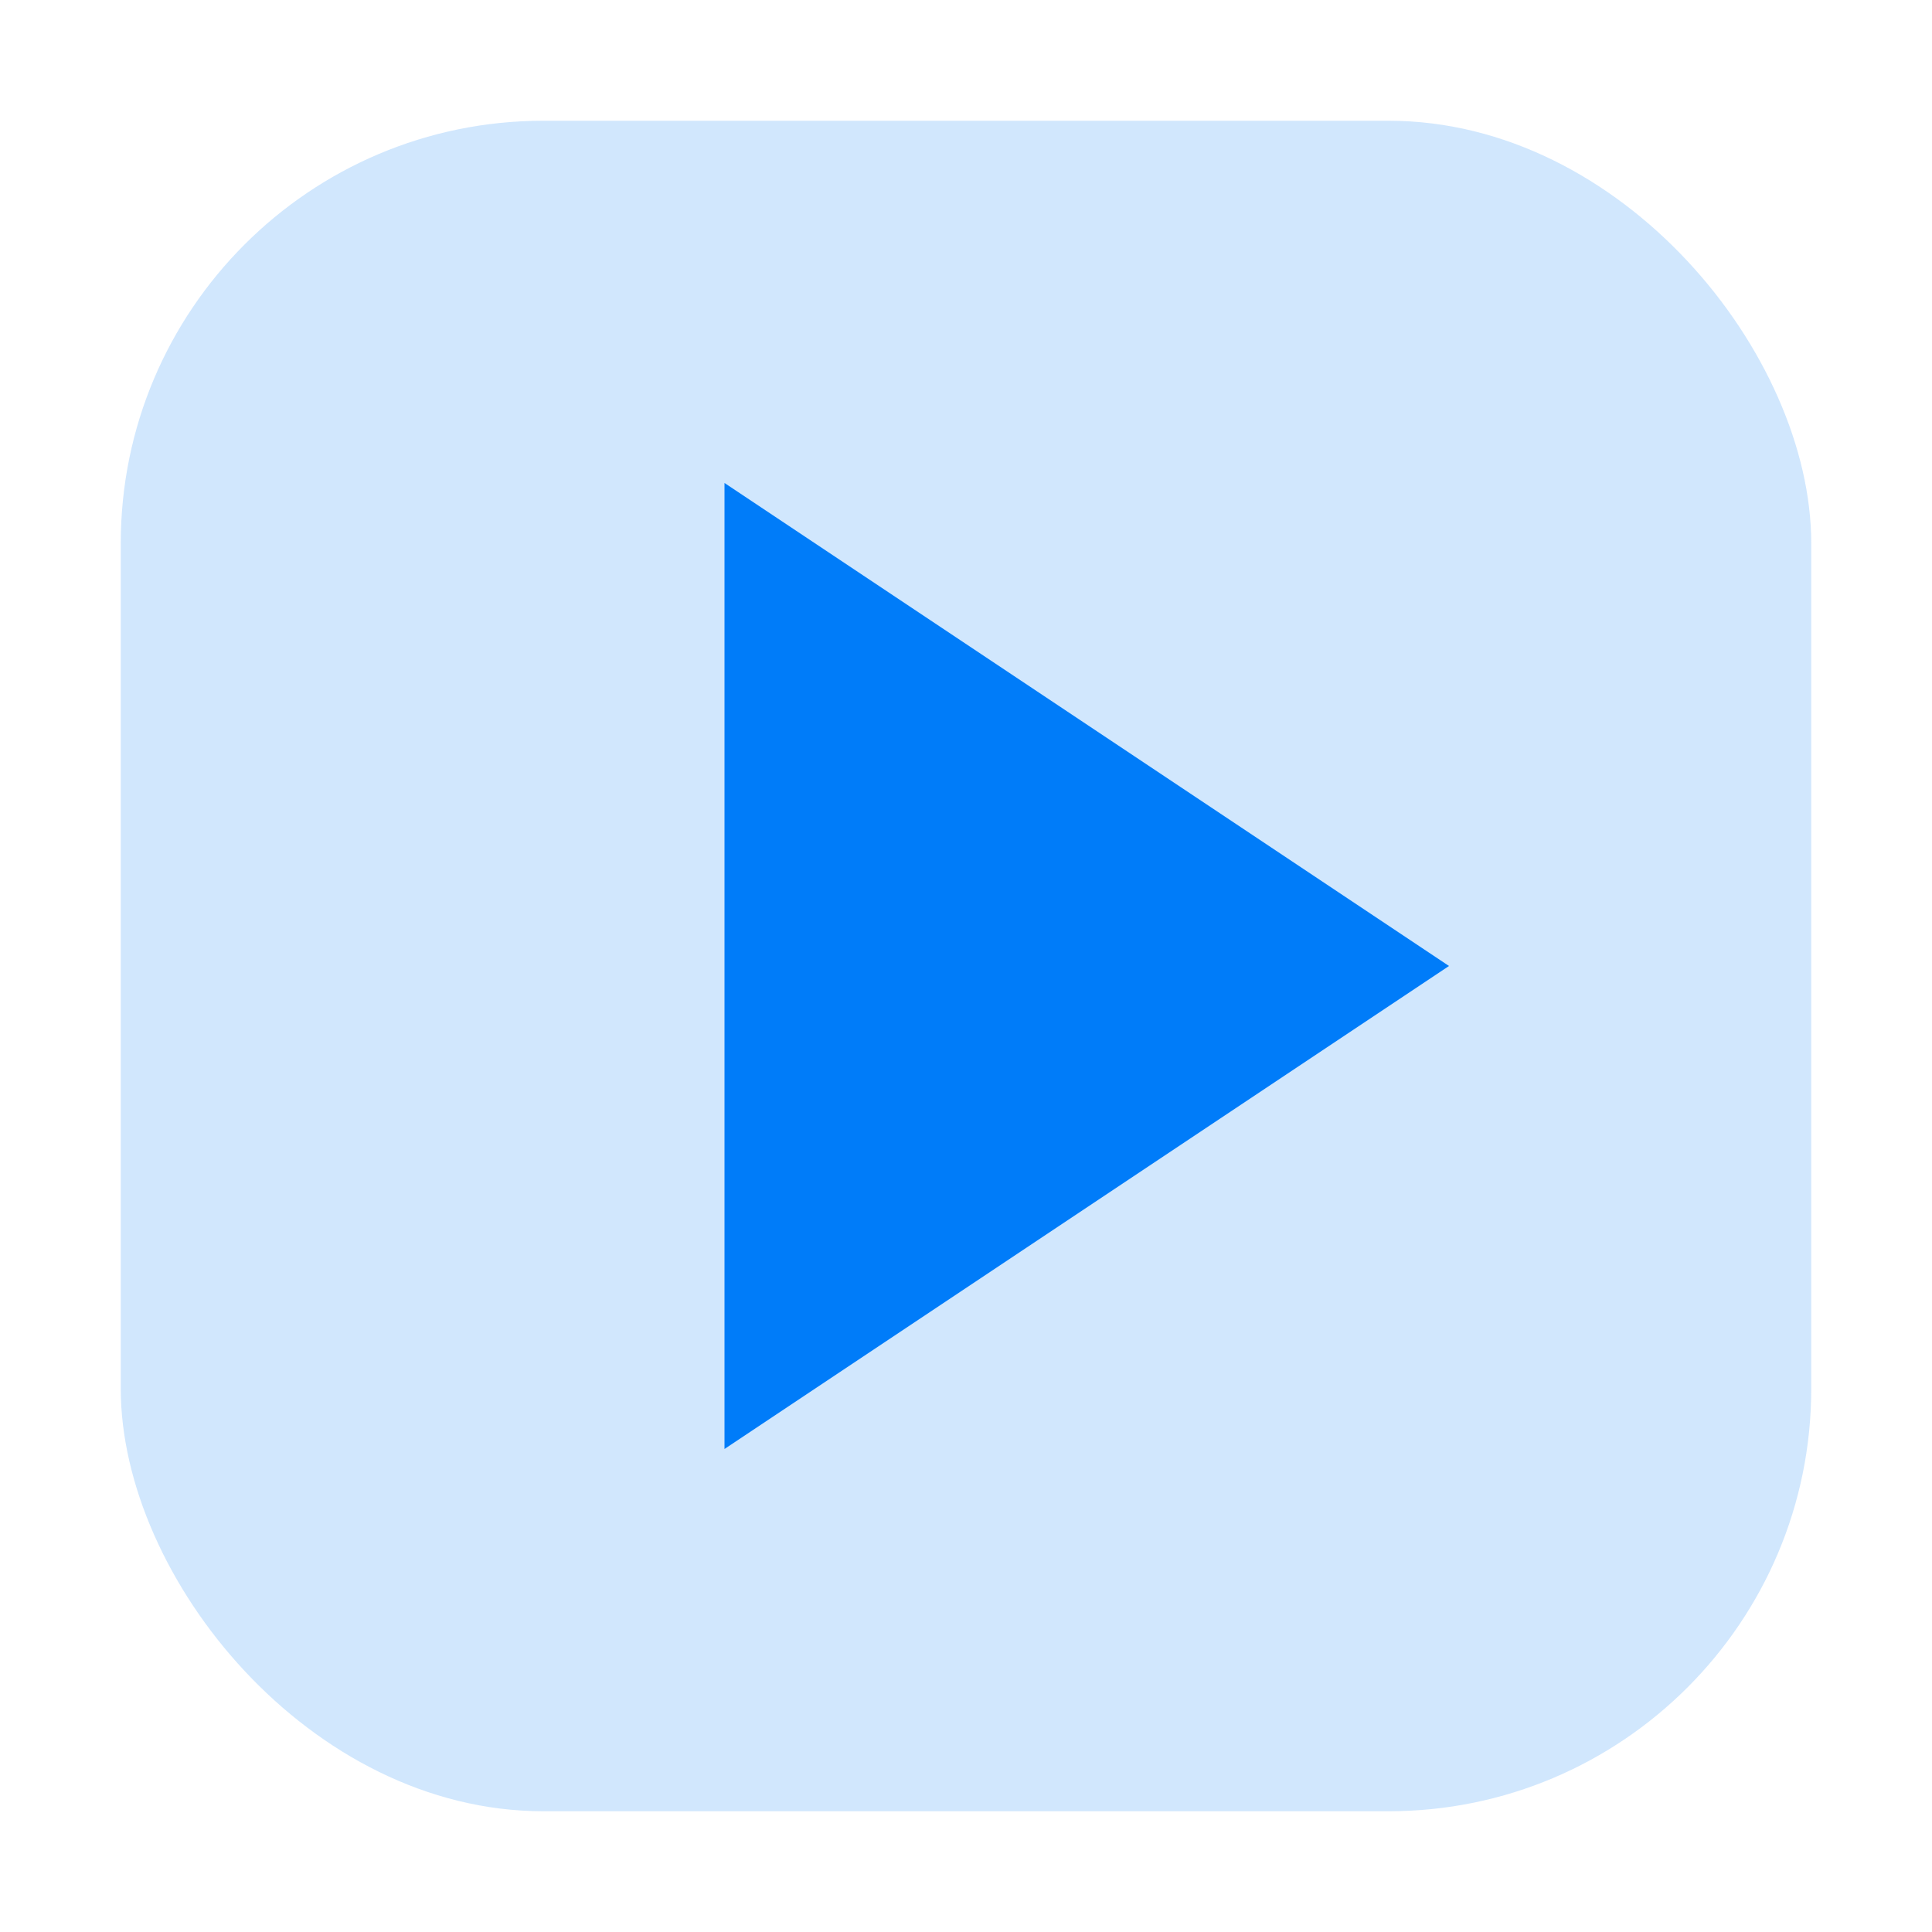
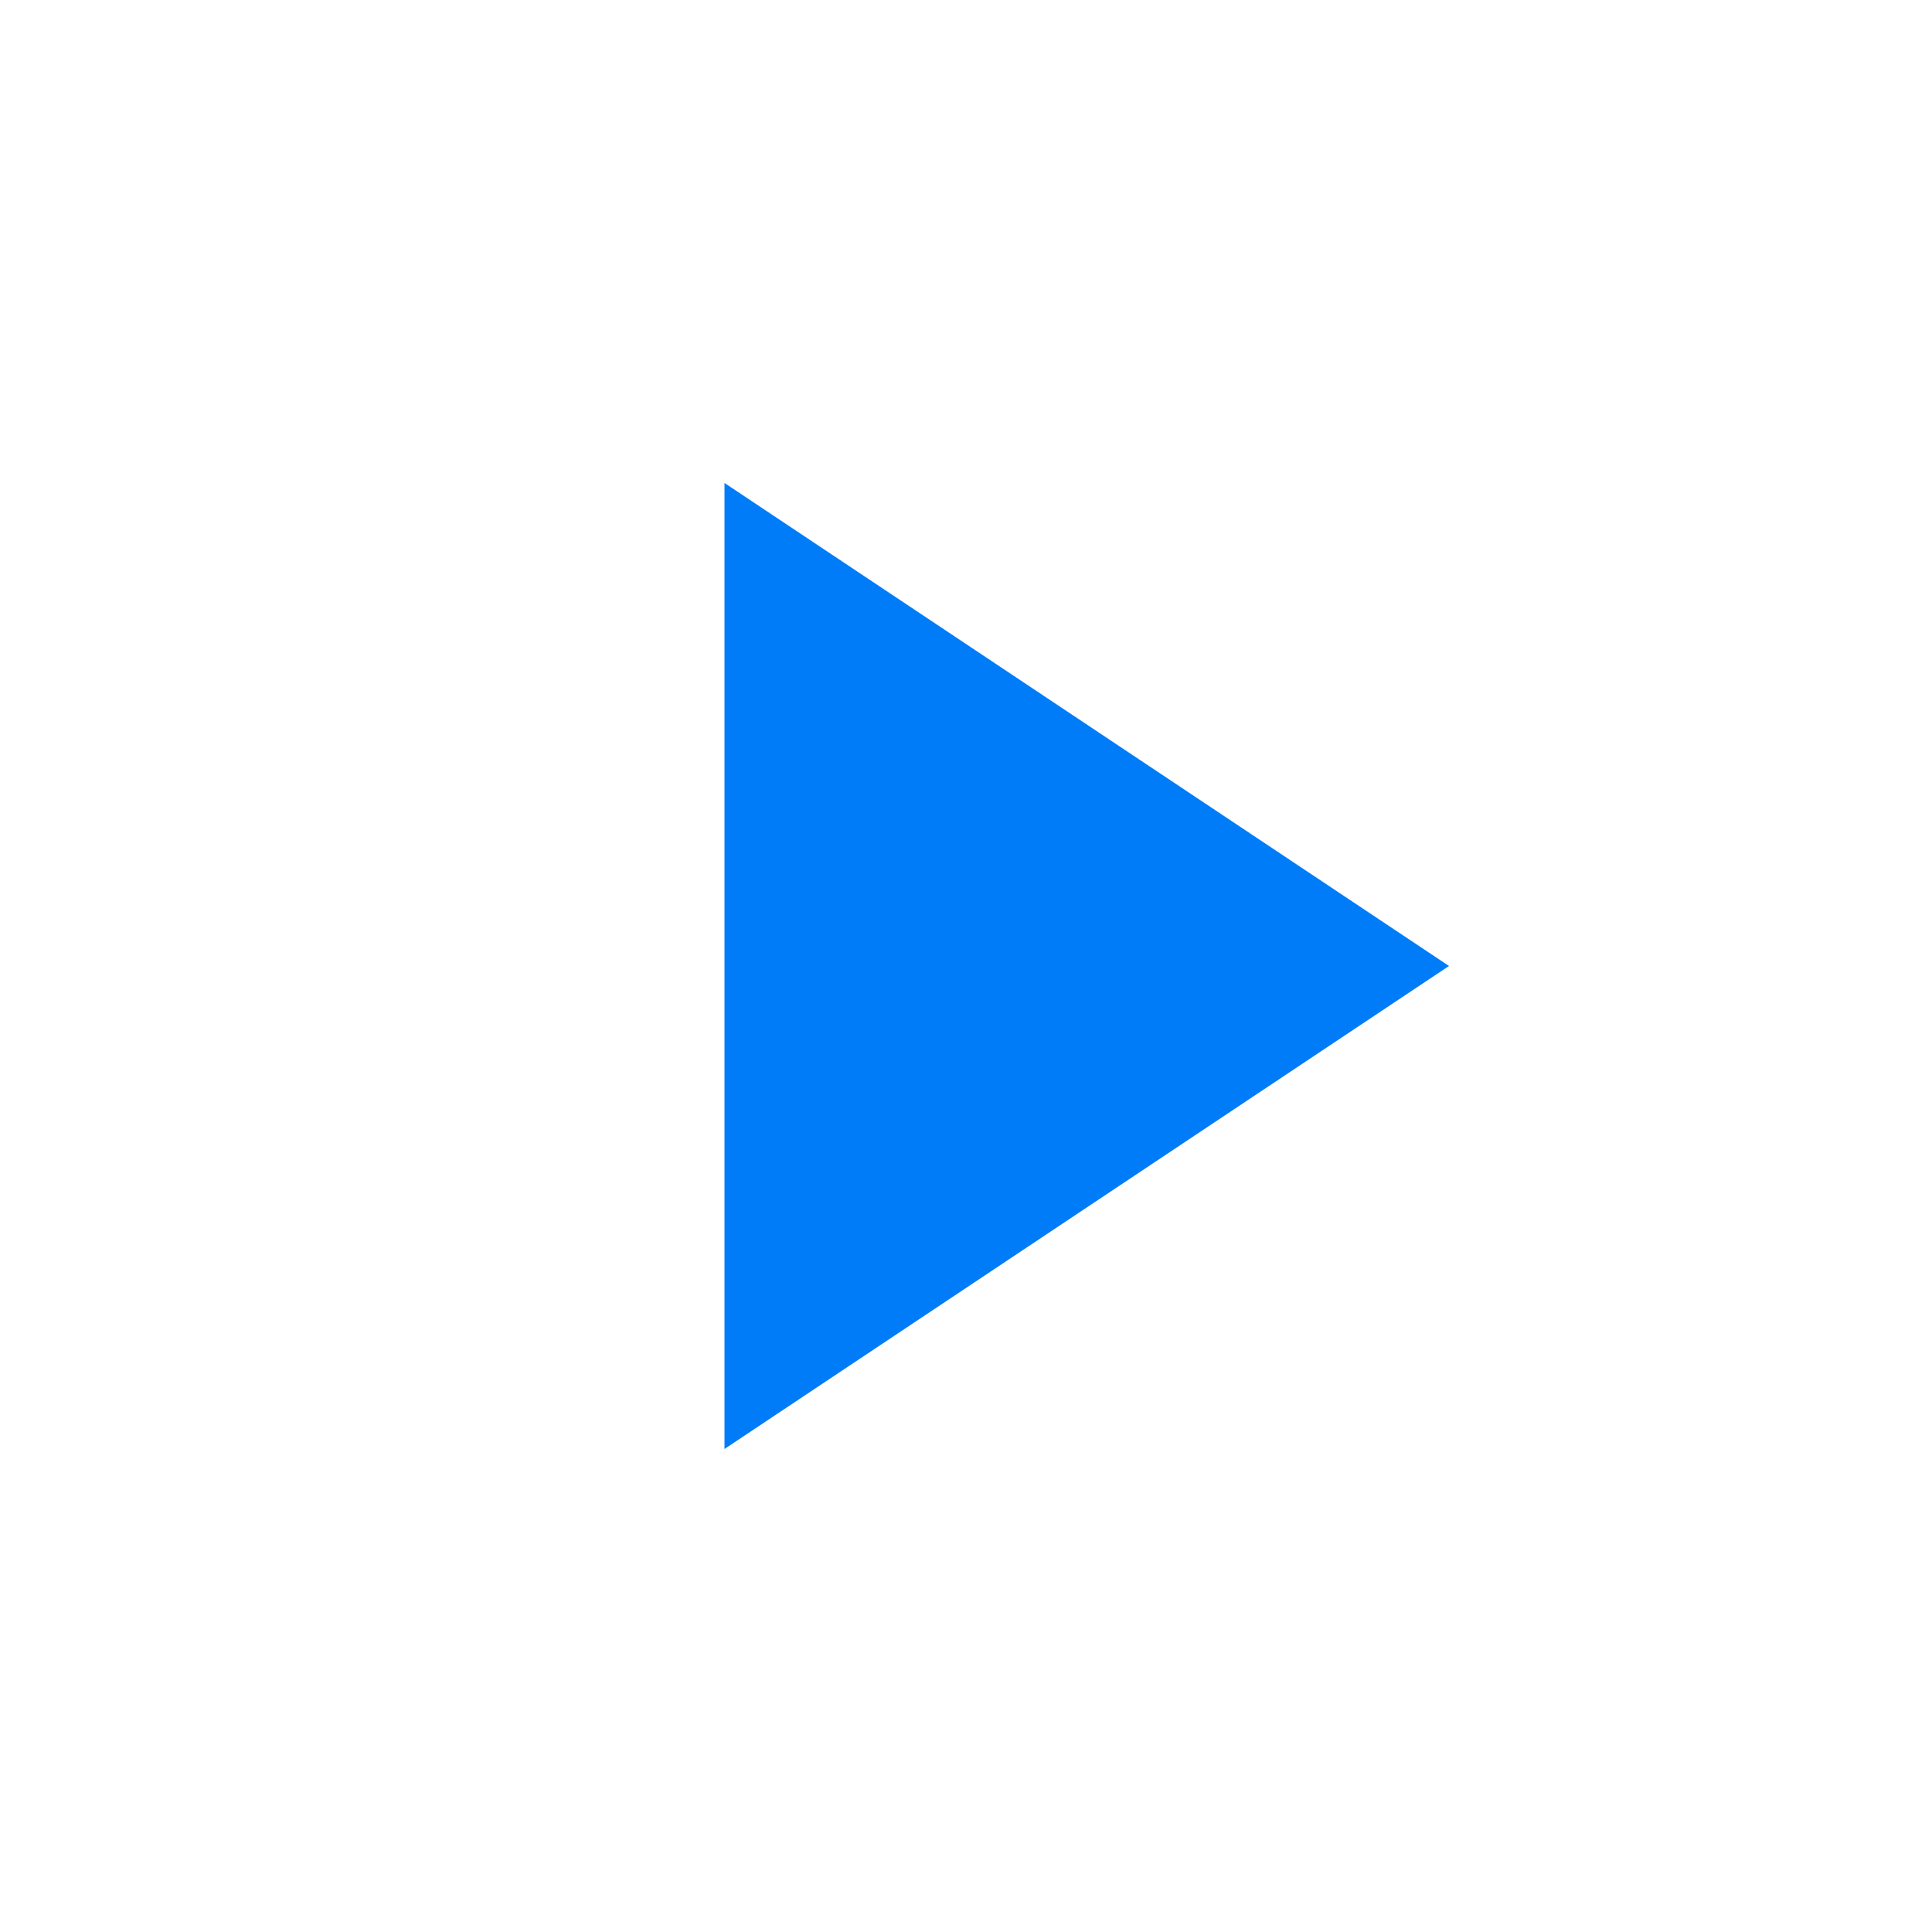
<svg xmlns="http://www.w3.org/2000/svg" viewBox="0 0 64 64" width="64" height="64">
-   <rect x="4" y="4" width="56" height="56" rx="14" ry="14" fill="#007cf9" opacity="0.18" />
  <g fill="#007cf9" stroke="none" color="#007cf9">
    <path d="M24 16 L24 48 L48 32 Z" />
  </g>
</svg>